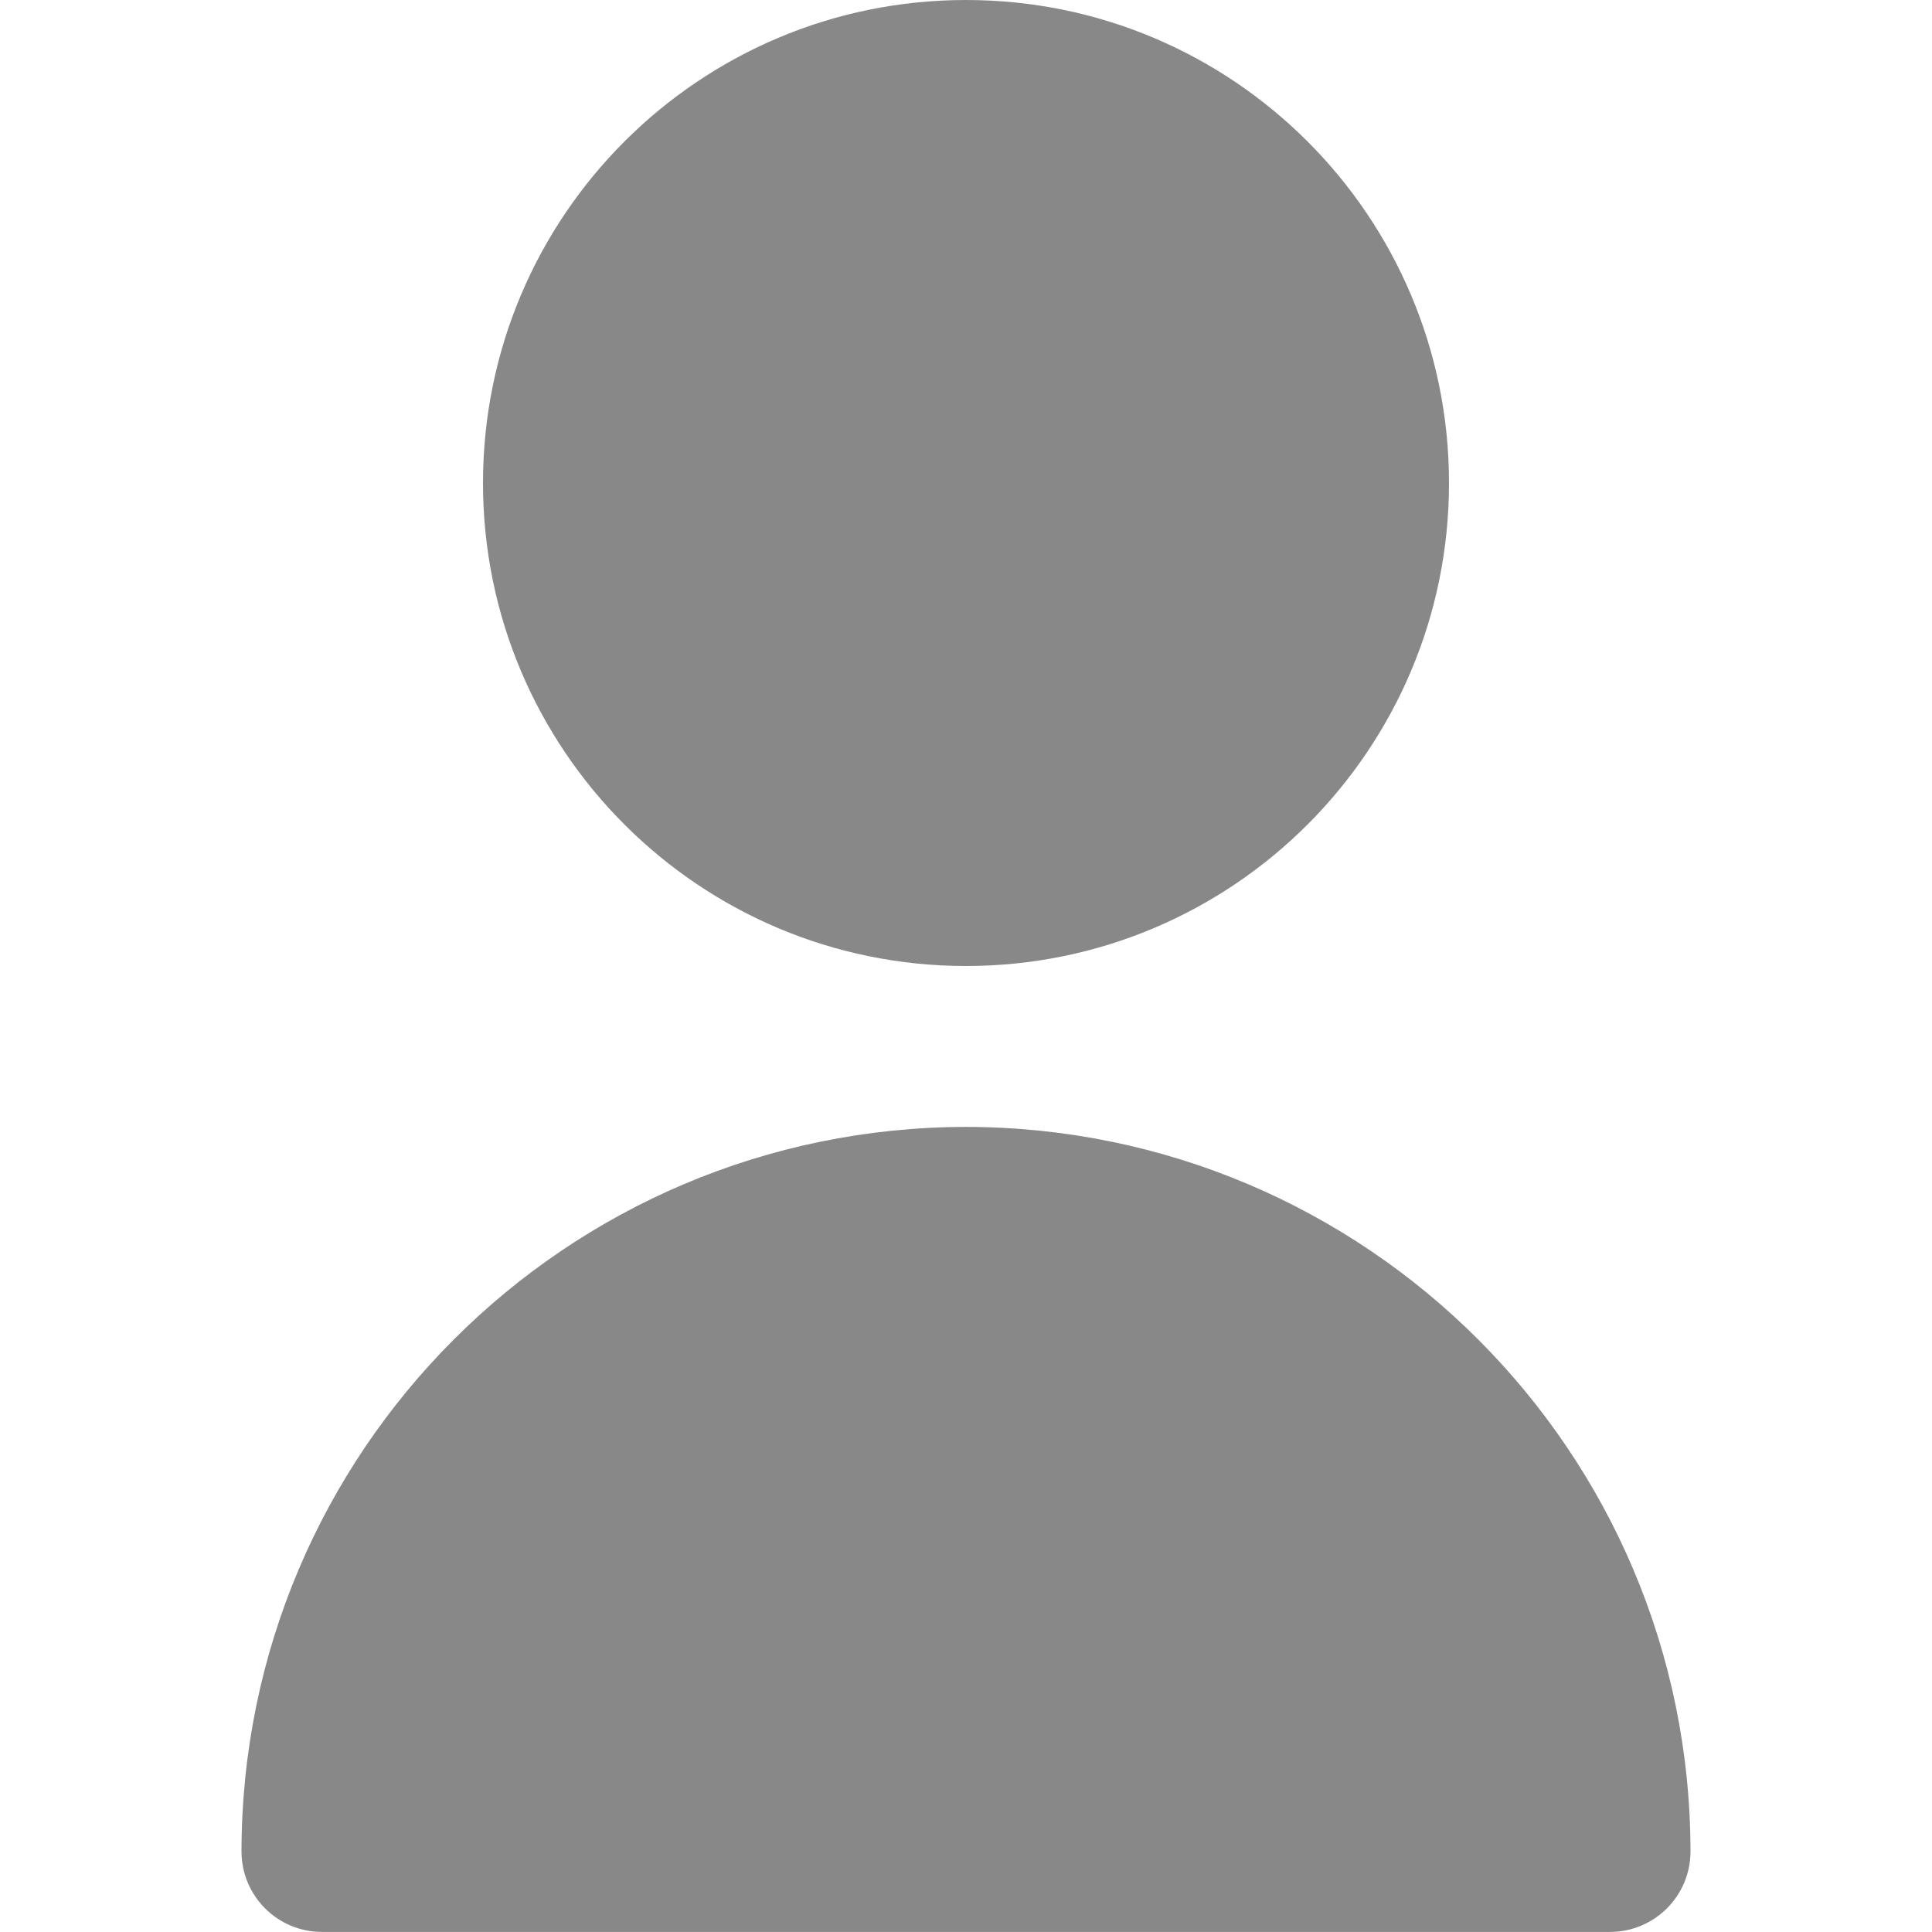
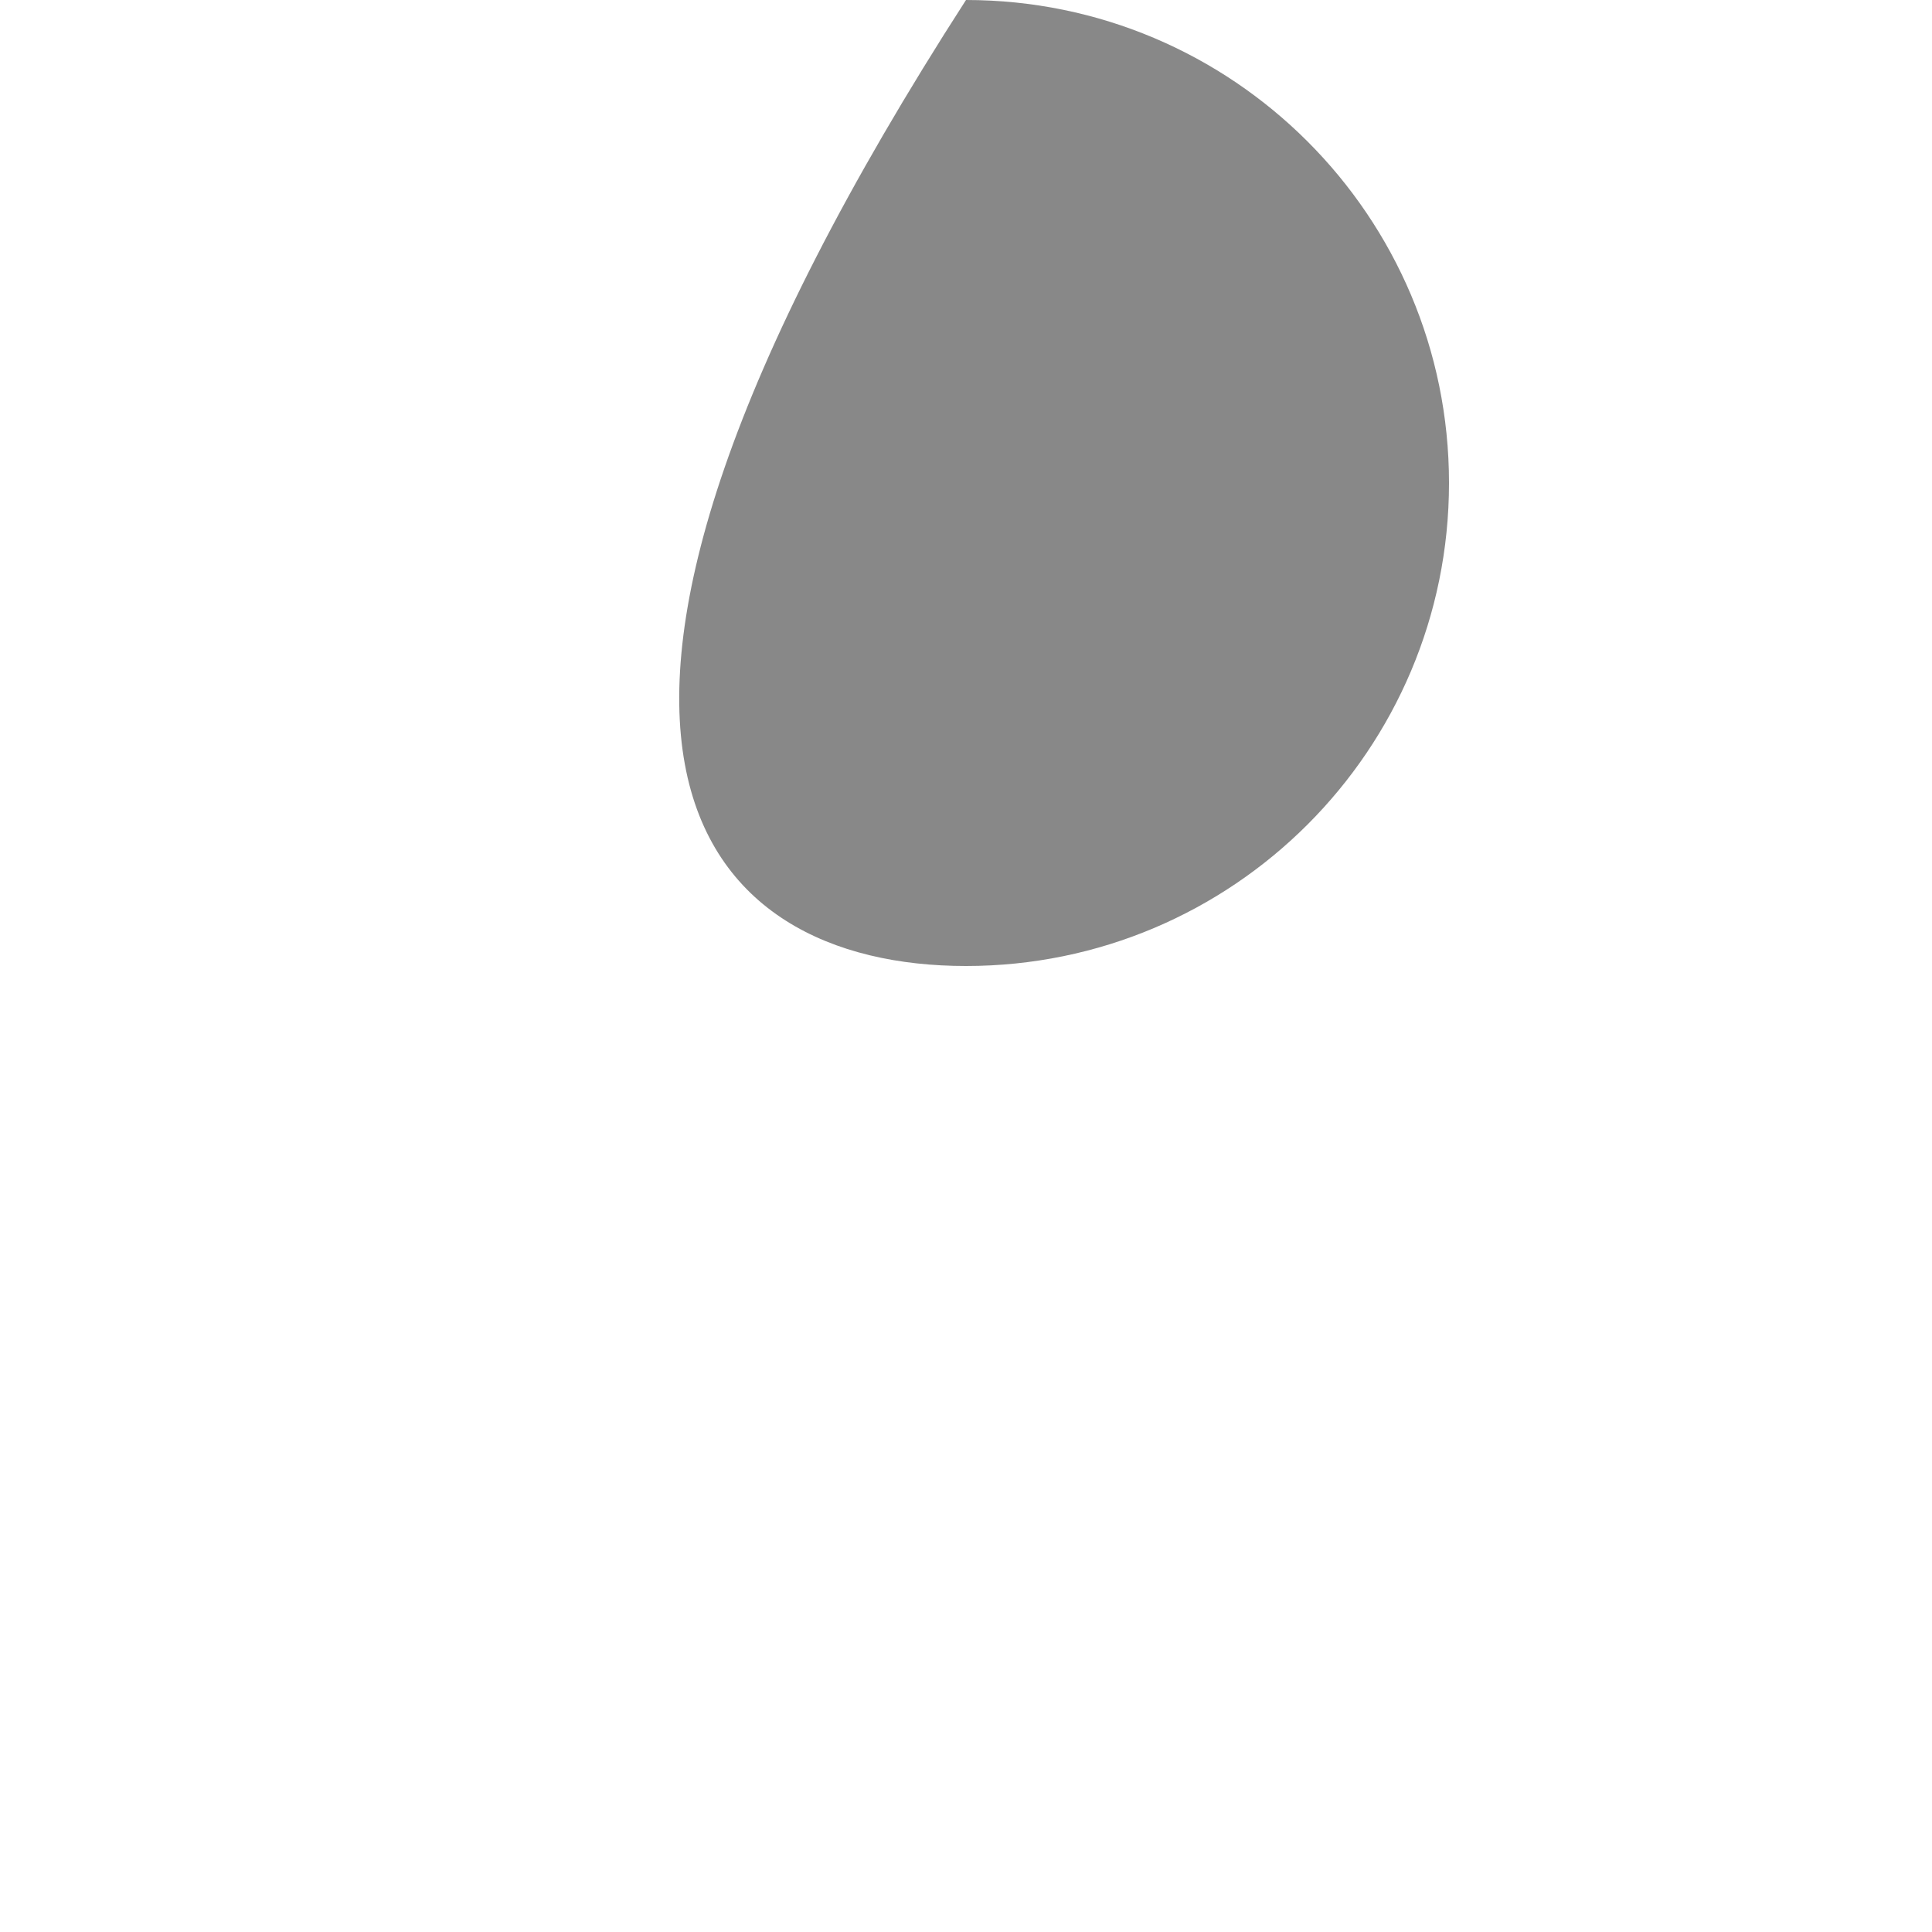
<svg xmlns="http://www.w3.org/2000/svg" width="28" height="28" viewBox="0 0 28 28" fill="none">
-   <path d="M14 14C17.866 14 21 10.866 21 7C21 3.134 17.866 0 14 0C10.134 0 7 3.134 7 7C7 10.866 10.134 14 14 14Z" fill="#131313" fill-opacity="0.5" />
-   <path d="M14 16.332C8.204 16.339 3.506 21.036 3.5 26.832C3.5 27.477 4.022 27.999 4.667 27.999H23.333C23.978 27.999 24.5 27.477 24.5 26.832C24.494 21.036 19.796 16.339 14 16.332Z" fill="#131313" fill-opacity="0.5" />
+   <path d="M14 14C17.866 14 21 10.866 21 7C21 3.134 17.866 0 14 0C7 10.866 10.134 14 14 14Z" fill="#131313" fill-opacity="0.5" />
</svg>